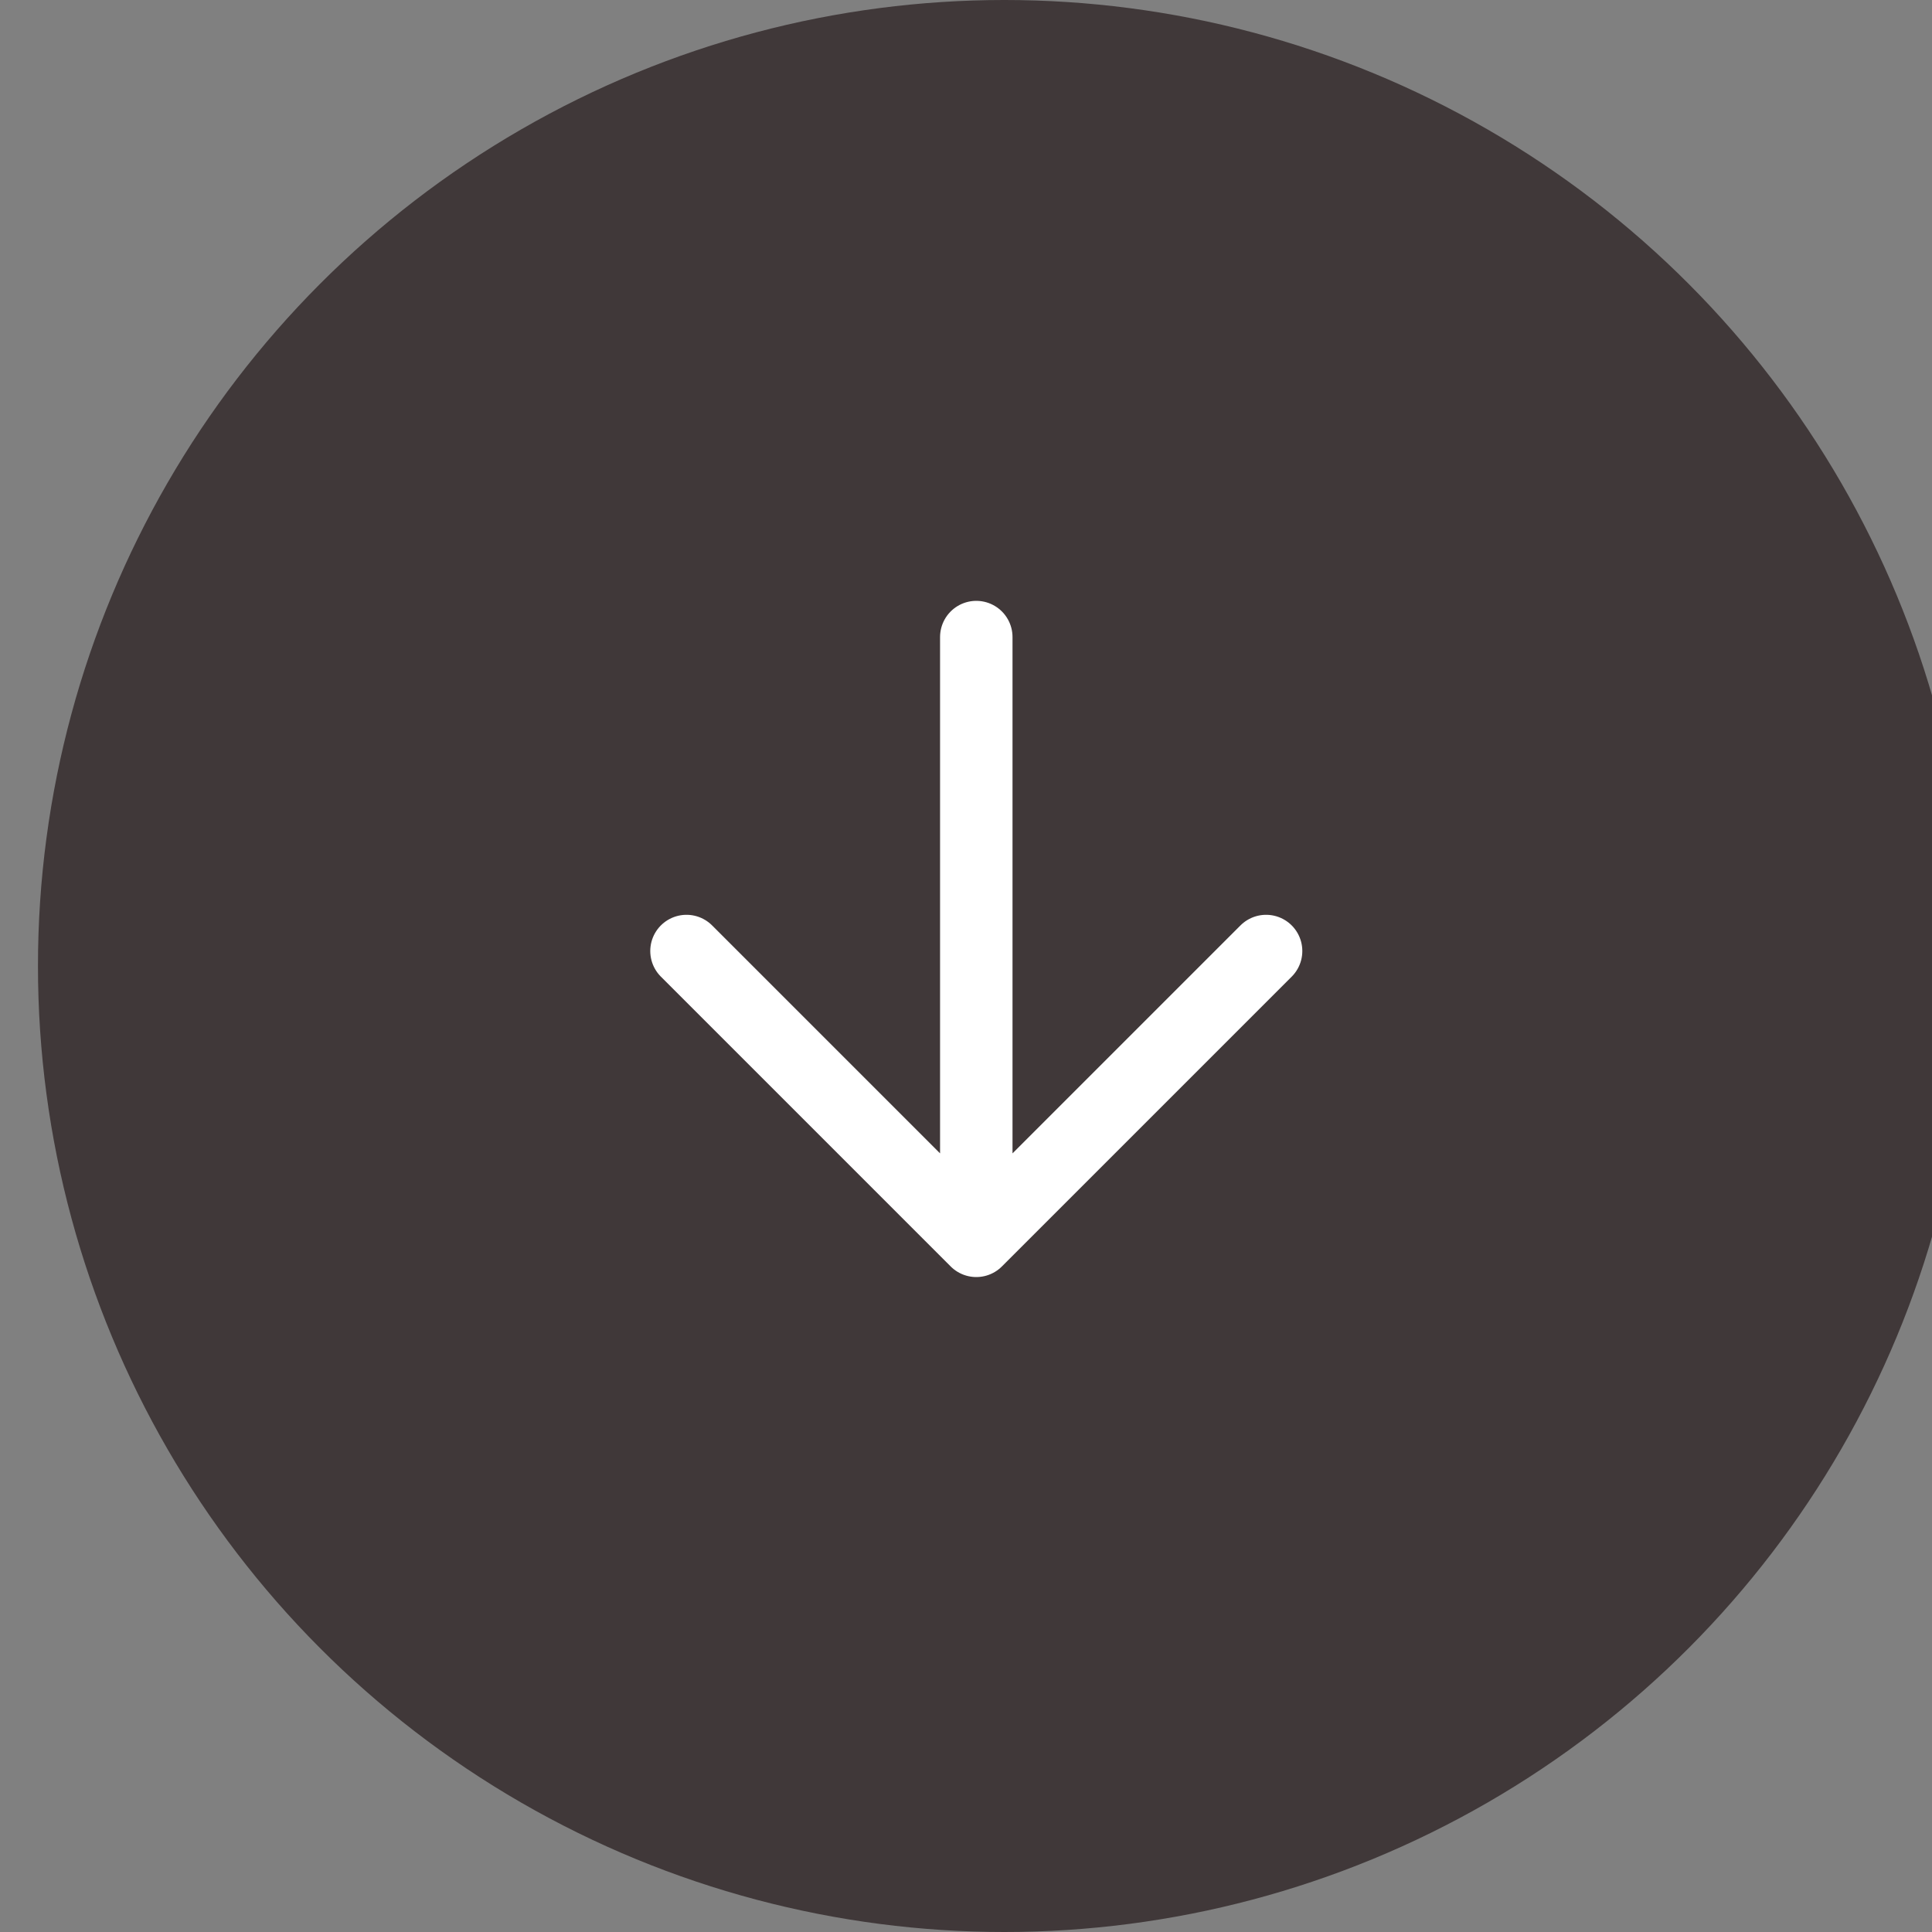
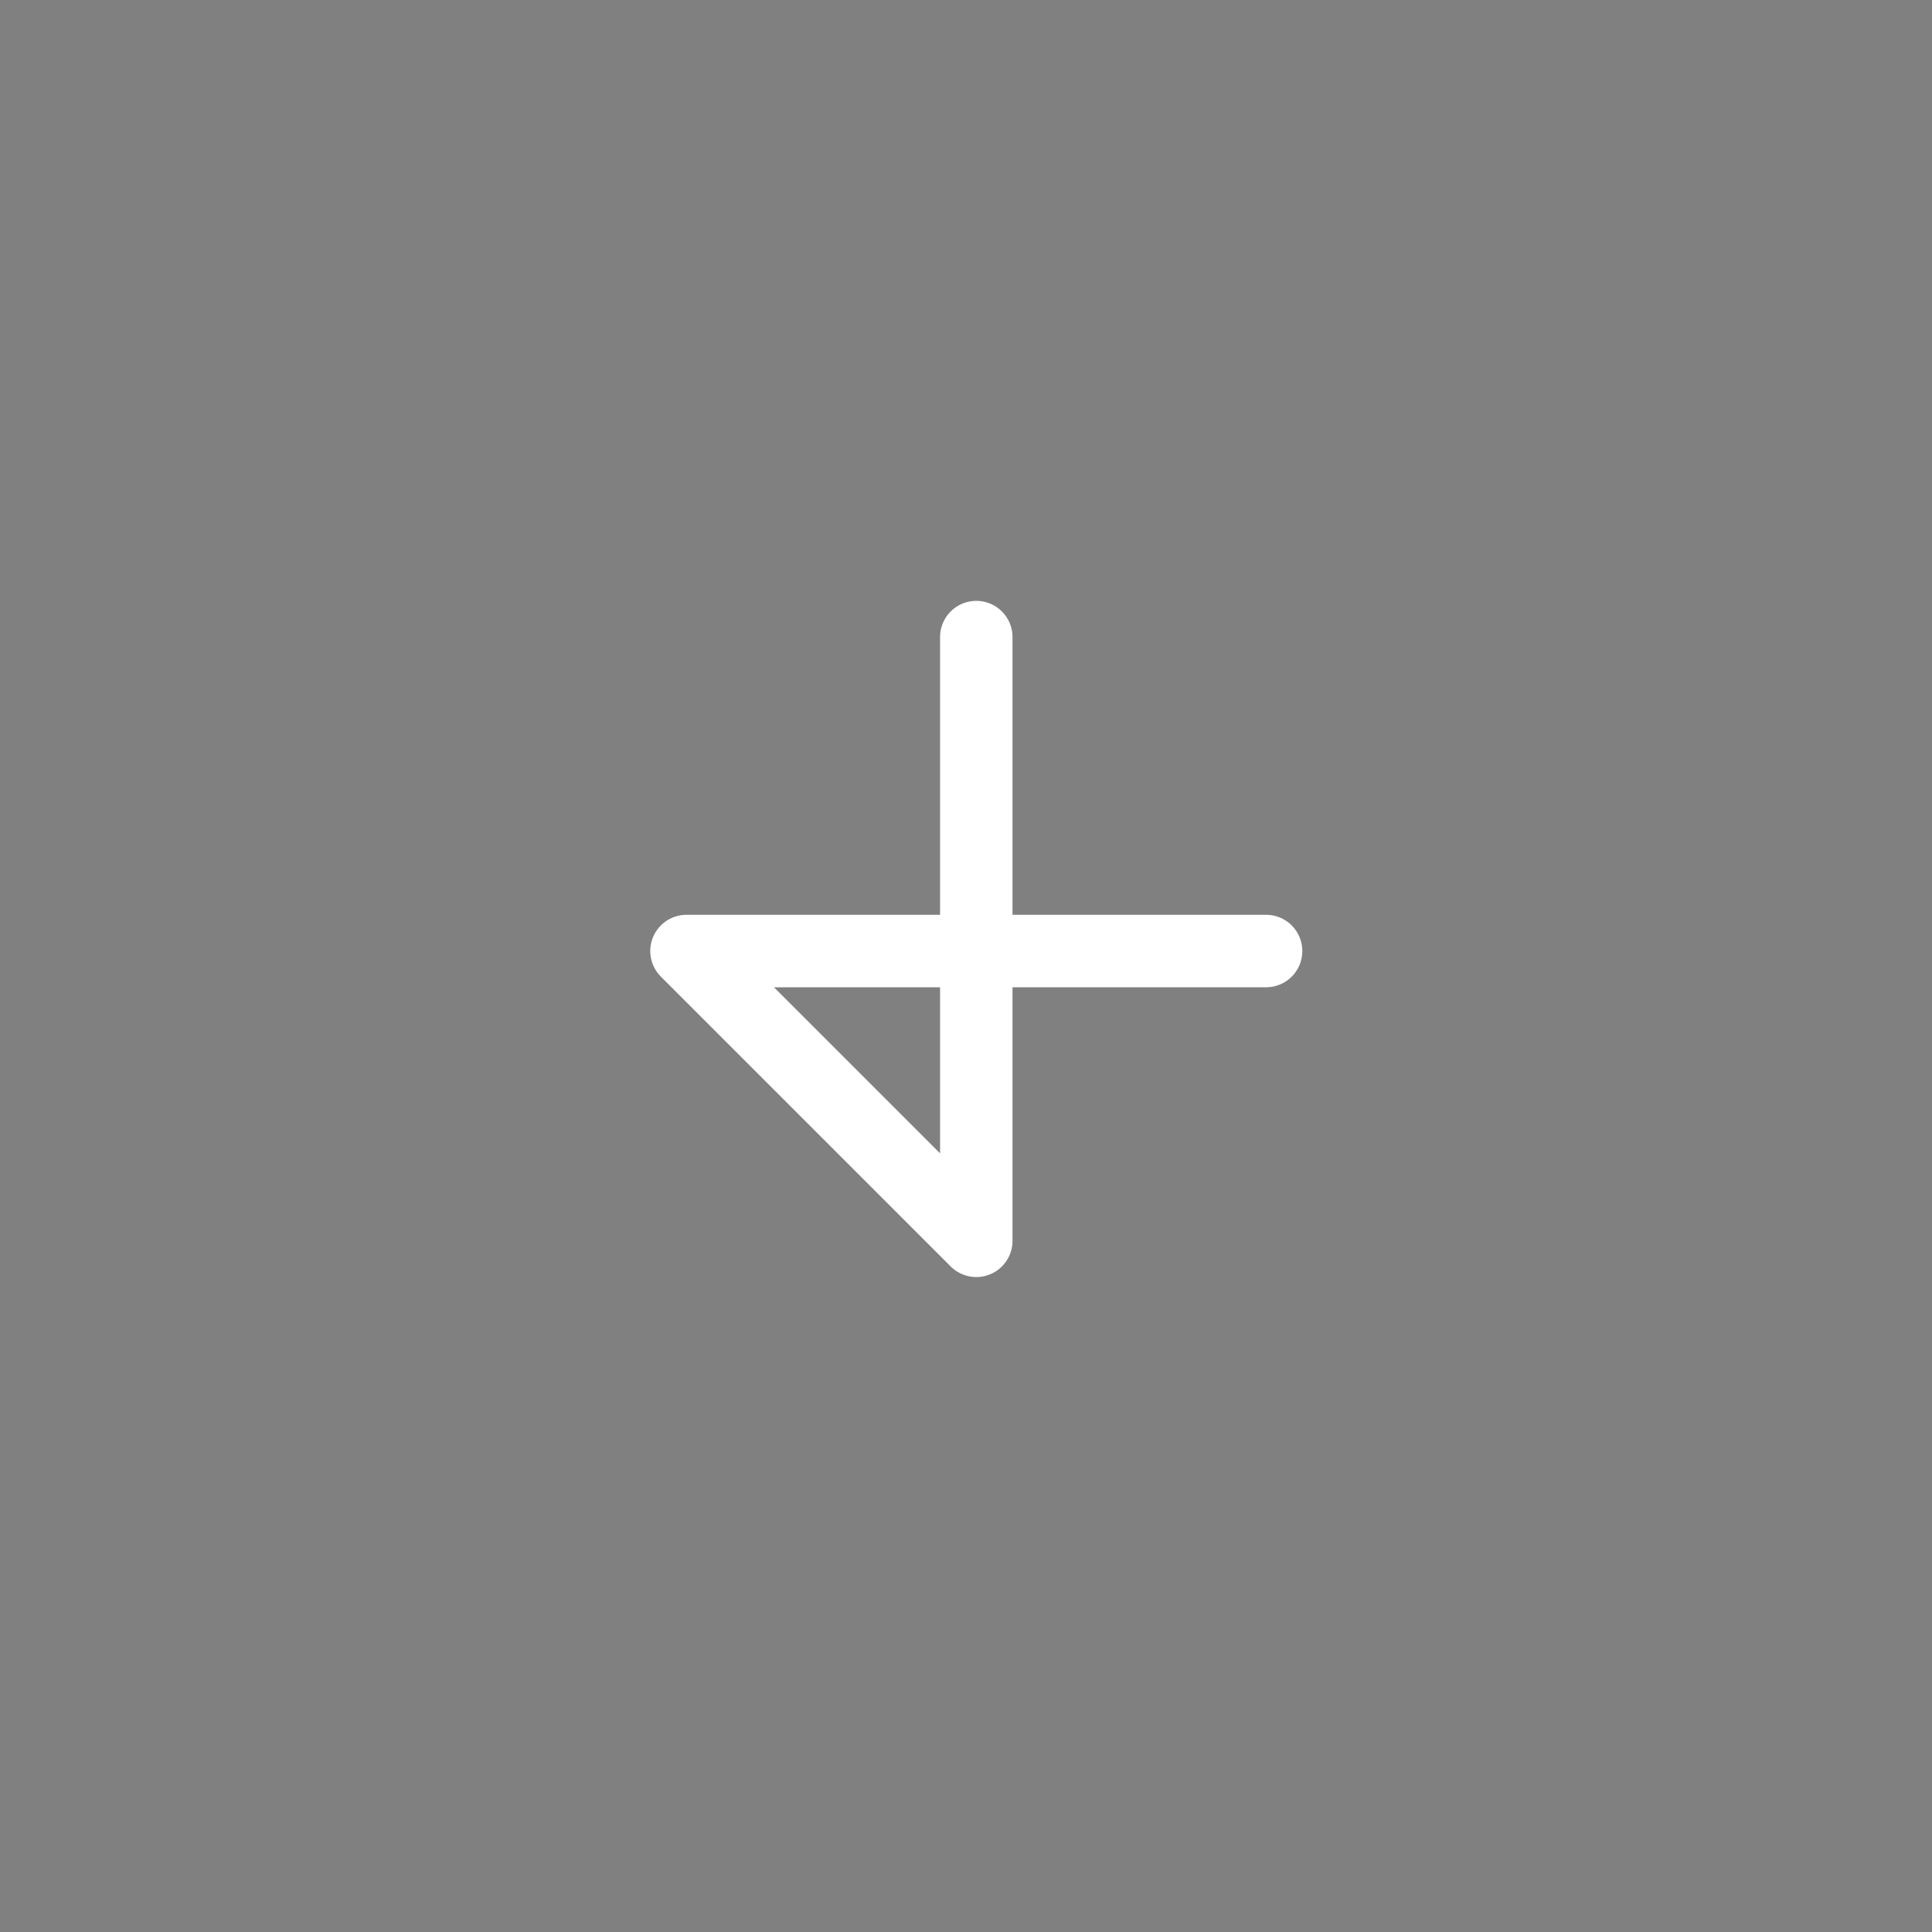
<svg xmlns="http://www.w3.org/2000/svg" width="100%" height="100%" viewBox="0 0 40 40" version="1.1" xml:space="preserve" style="fill-rule:evenodd;clip-rule:evenodd;stroke-linecap:round;stroke-linejoin:round;">
  <rect x="0" y="0" width="40" height="40" fill="#808080" stroke="none" />
  <g transform="matrix(0.976,0,0,1,-1966.83,-2574.38)">
-     <ellipse cx="2036.5" cy="2594.38" rx="20.5" ry="20" style="fill:rgb(64,56,57);" />
-   </g>
+     </g>
  <g id="arrow-down.svg" transform="matrix(1,0,0,1,19.963,19.69)">
    <g transform="matrix(1,0,0,1,-12,-12)">
-       <path d="M12.25,5.5L12.25,18M12.25,18L6.25,12M12.25,18L18.25,12" style="fill:none;fill-rule:nonzero;stroke:white;stroke-width:1.5px;" />
+       <path d="M12.25,5.5L12.25,18M12.25,18L6.25,12L18.25,12" style="fill:none;fill-rule:nonzero;stroke:white;stroke-width:1.5px;" />
    </g>
  </g>
</svg>